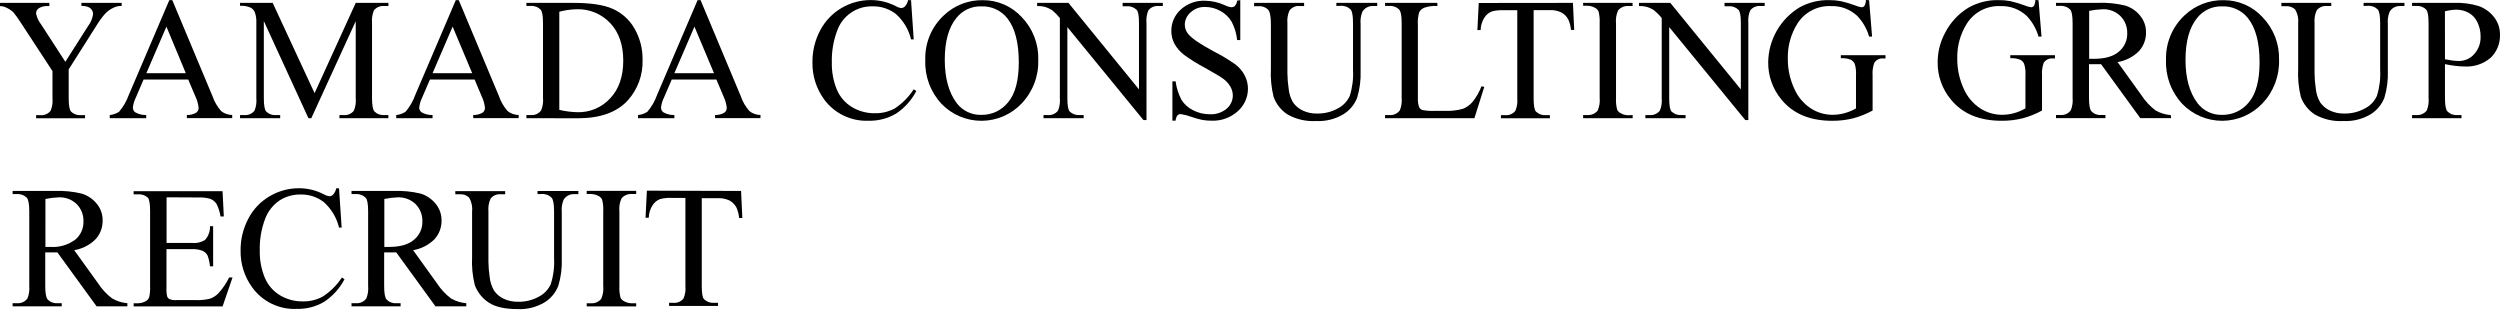
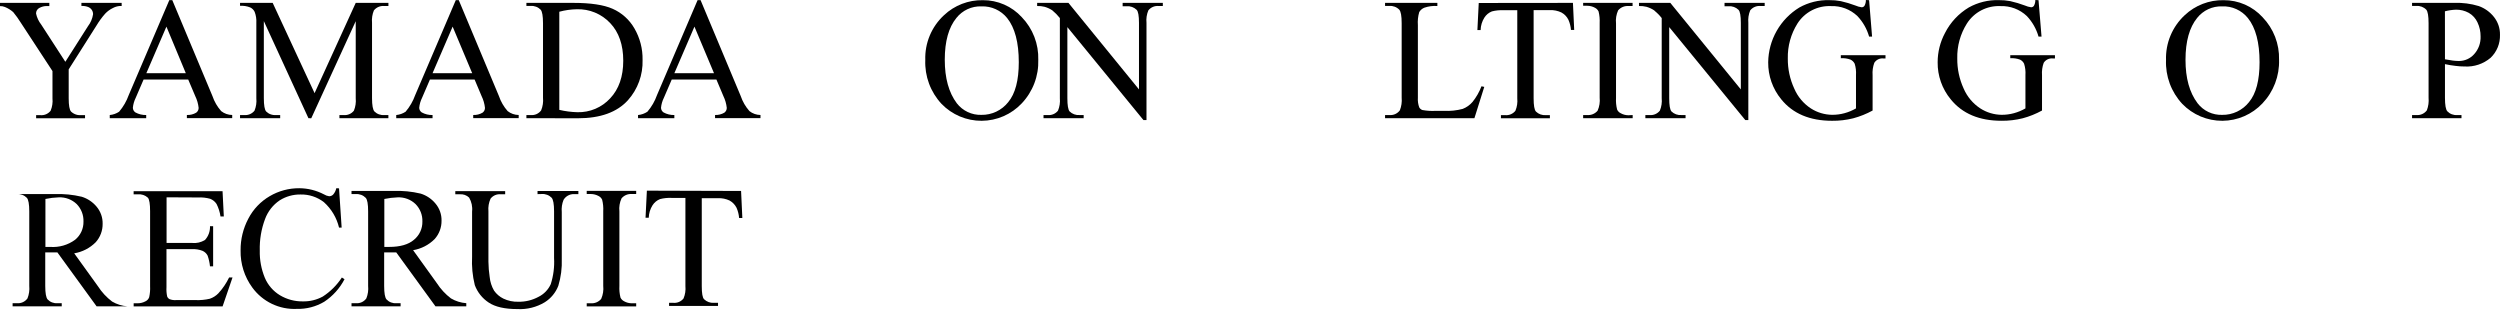
<svg xmlns="http://www.w3.org/2000/svg" fill="none" height="44" viewBox="0 0 352 44" width="352">
  <g fill="#000">
    <path d="m11.465.406h5.665v.442h-.313c-.318.032-.626.126-.908.276-.41.193-.781.462-1.093.792-.461.518-.872 1.079-1.228 1.676l-3.916 6.175v4.069c0 1.0.11 1.627.331 1.872.19.182.418.321.666.408.249.087.513.119.776.095h.528v.442h-6.886v-.442h.577c.275.029.554-.012.809-.119.255-.107.479-.277.652-.494.233-.552.323-1.153.264-1.749v-3.842l-4.456-6.807c-.324-.523-.683-1.023-1.074-1.498-.346-.303-.74-.546-1.166-.718-.219-.092-.456-.134-.694-.123v-.454h6.948v.442h-.362c-.362-.001-.719.09-1.037.264-.146.073-.268.187-.351.327s-.126.301-.121.465c.121.569.371 1.102.73 1.559l3.394 5.235 3.185-5.008c.376-.49.623-1.066.718-1.676.007-.217-.053-.432-.172-.614-.123-.182-.295-.325-.497-.411-.309-.12-.639-.172-.97-.153z" />
    <path d="m26.501 11.2h-6.285l-1.105 2.566c-.22.442-.358.92-.405 1.412.003.129.037.255.099.368.062.113.15.21.257.282.466.255.991.382 1.522.368v.442h-5.131v-.442c.472-.043.925-.204 1.32-.467.588-.692 1.045-1.484 1.35-2.338l5.714-13.368h.423l5.653 13.503c.264.781.681 1.501 1.228 2.118.443.349.989.541 1.553.546v.442h-6.383v-.442c.46.021.916-.092 1.313-.325.106-.077.192-.177.252-.293s.091-.245.092-.376c-.061-.58-.223-1.145-.479-1.669zm-.338-.89-2.731-6.561-2.829 6.561z" />
    <path d="m43.427 16.64-6.279-13.669v10.851c0 1.0.111 1.627.325 1.872.182.181.402.32.644.406.242.087.5.12.755.097h.577v.442h-5.653v-.442h.571c.276.029.555-.012.812-.119.256-.107.482-.277.655-.494.227-.553.315-1.154.258-1.749v-10.612c.032-.531-.049-1.062-.239-1.559-.13-.268-.346-.484-.614-.614-.458-.183-.95-.263-1.442-.233v-.411h4.597l5.898 12.711 5.794-12.711h4.603v.442h-.571c-.277-.029-.557.011-.815.119-.257.107-.484.278-.658.495-.229.553-.319 1.153-.264 1.749v10.612c0 1.0.117 1.627.338 1.872.182.181.402.32.644.406.242.087.499.12.755.097h.565v.442h-6.893v-.442h.571c.277.031.556-.01.813-.117.257-.107.482-.278.654-.497.227-.553.315-1.154.258-1.749v-10.851l-6.26 13.669z" />
    <path d="m66.825 11.2h-6.291l-1.105 2.566c-.22.442-.358.92-.405 1.412.003.129.037.255.099.368.062.113.15.21.257.282.466.255.991.382 1.522.368v.442h-5.113v-.442c.472-.043.925-.204 1.32-.467.588-.692 1.045-1.484 1.35-2.338l5.714-13.368h.423l5.653 13.503c.264.781.681 1.501 1.228 2.118.443.349.989.541 1.553.546v.442h-6.402v-.442c.46.021.916-.092 1.313-.325.106-.077.192-.177.252-.293s.091-.245.092-.376c-.061-.58-.223-1.145-.479-1.669zm-.338-.89-2.756-6.561-2.829 6.561z" />
    <path d="m74.117 16.64v-.442h.614c.28.027.561-.019.818-.134.256-.115.478-.295.643-.522.231-.561.321-1.17.264-1.774v-10.495c0-1.019-.111-1.651-.331-1.909-.18-.183-.398-.326-.639-.417-.241-.091-.498-.129-.754-.111h-.614v-.43h6.61c2.431 0 4.272.276 5.524.829 1.291.567 2.366 1.533 3.069 2.756.786 1.351 1.186 2.893 1.154 4.456.065 2.083-.673 4.111-2.062 5.665-1.538 1.694-3.885 2.541-7.04 2.541zm4.634-1.172c.837.199 1.693.31 2.553.331.863.022 1.721-.14 2.516-.477.795-.337 1.509-.839 2.093-1.475 1.228-1.301 1.841-3.069 1.841-5.297 0-2.228-.614-4.014-1.841-5.303-.601-.64-1.332-1.145-2.144-1.48-.812-.335-1.686-.494-2.563-.465-.83.016-1.654.133-2.455.35z" />
    <path d="m100.871 11.2h-6.291l-1.105 2.566c-.22.442-.358.92-.405 1.412.003.129.037.255.099.368.062.113.15.21.257.282.466.255.991.382 1.522.368v.442h-5.113v-.442c.472-.043.925-.204 1.32-.467.59-.69 1.048-1.482 1.35-2.338l5.714-13.368h.423l5.652 13.503c.264.781.681 1.501 1.228 2.118.443.349.989.541 1.553.546v.442h-6.396v-.442c.458.02.912-.093 1.308-.325.105-.077.191-.177.251-.293s.091-.245.092-.376c-.061-.58-.223-1.145-.478-1.669zm-.337-.89-2.756-6.561-2.829 6.561z" />
-     <path d="m128.276.027.374 5.524h-.374c-.325-1.377-1.064-2.621-2.118-3.566-.942-.737-2.112-1.124-3.308-1.092-1.087-.028-2.154.289-3.049.907s-1.57 1.504-1.928 2.53c-.539 1.428-.794 2.948-.749 4.474-.031 1.308.209 2.608.706 3.818.432 1.023 1.178 1.882 2.129 2.455.978.586 2.101.886 3.241.865.972.019 1.931-.214 2.787-.675 1.064-.704 1.971-1.622 2.663-2.694l.369.239c-.664 1.284-1.644 2.379-2.848 3.179-1.171.693-2.513 1.042-3.873 1.007-1.208.053-2.411-.193-3.502-.716-1.091-.522-2.036-1.305-2.752-2.28-1.111-1.521-1.691-3.365-1.651-5.248-.016-1.559.357-3.096 1.086-4.474.688-1.312 1.73-2.405 3.007-3.155 1.264-.745 2.707-1.131 4.174-1.117 1.21.007 2.401.301 3.474.859.218.137.463.227.718.264.104.002.208-.018.305-.057.097-.039.185-.097.26-.17.227-.252.38-.562.442-.896z" />
    <path d="m138.394.025c1.031-.006 2.051.205 2.996.618.944.413 1.791 1.02 2.485 1.782.766.795 1.365 1.735 1.762 2.765s.585 2.128.552 3.232c.037 1.126-.15 2.249-.551 3.303-.4 1.054-1.006 2.017-1.781 2.835-.724.768-1.597 1.381-2.566 1.802-.968.421-2.012.641-3.068.647-1.055.006-2.102-.203-3.074-.613-.973-.41-1.853-1.014-2.585-1.774-.769-.827-1.367-1.797-1.759-2.856s-.57-2.185-.525-3.313c-.039-1.181.176-2.356.631-3.446.456-1.09 1.141-2.069 2.009-2.87 1.478-1.393 3.444-2.151 5.474-2.111zm-.227.872c-.669-.021-1.333.114-1.941.396-.607.281-1.141.701-1.557 1.225-1.097 1.338-1.645 3.302-1.645 5.892 0 2.59.567 4.636 1.7 6.138.406.523.931.943 1.53 1.226.599.283 1.257.42 1.919.4.726.013 1.444-.141 2.1-.451.655-.31 1.231-.767 1.681-1.335.995-1.191 1.492-3.067 1.492-5.628 0-2.778-.547-4.851-1.639-6.217-.432-.536-.983-.964-1.61-1.249-.626-.286-1.311-.421-1.999-.395z" />
    <path d="m146.031.406h4.407l9.931 12.183v-9.366c0-1-.111-1.62-.332-1.841-.184-.179-.405-.317-.648-.404-.242-.087-.5-.121-.757-.099h-.565v-.473h5.659v.442h-.577c-.275-.029-.554.012-.809.119-.255.107-.479.277-.652.494-.232.552-.323 1.153-.263 1.749v13.693h-.43l-10.71-13.085v10.004c0 1.0.104 1.627.319 1.872.185.179.406.317.648.404.243.087.501.121.757.1h.571v.442h-5.653v-.442h.565c.277.029.558-.011.815-.119.257-.107.484-.278.658-.495.229-.553.319-1.153.264-1.749v-11.293c-.318-.402-.678-.768-1.074-1.093-.331-.217-.694-.382-1.074-.491-.343-.087-.696-.124-1.05-.111z" />
-     <path d="m174.632.023v5.616h-.442c-.093-.9-.355-1.775-.773-2.578-.381-.643-.931-1.17-1.59-1.522-.651-.364-1.384-.556-2.13-.559-.761-.028-1.502.245-2.062.761-.252.214-.455.478-.596.777-.14.299-.216.624-.22.954.001.498.185.978.515 1.35.495.601 1.674 1.401 3.535 2.4 1.083.546 2.123 1.171 3.112 1.872.535.414.973.94 1.283 1.541.291.571.444 1.201.448 1.841.002.601-.124 1.196-.371 1.744-.247.548-.608 1.038-1.059 1.435-1.006.909-2.328 1.389-3.683 1.338-.444.002-.888-.035-1.325-.111-.523-.113-1.037-.258-1.541-.436-.478-.18-.974-.307-1.479-.381-.087-.005-.175.009-.256.041-.082.032-.156.081-.217.143-.155.217-.245.475-.258.743h-.448v-5.542h.448c.121.914.404 1.8.835 2.615.395.622.954 1.123 1.614 1.448.733.383 1.549.579 2.376.571.86.046 1.706-.234 2.369-.786.267-.227.483-.509.632-.827.15-.318.229-.664.233-1.014-.004-.43-.116-.852-.325-1.228-.258-.448-.607-.837-1.025-1.142-.311-.237-1.162-.747-2.553-1.528-1.032-.541-2.023-1.156-2.965-1.841-.545-.416-1-.938-1.338-1.534-.303-.566-.459-1.199-.454-1.841-.003-.569.115-1.132.347-1.652s.572-.984.997-1.362c.932-.842 2.158-1.283 3.413-1.228.947.013 1.881.222 2.743.614.295.156.615.258.945.301.188.008.371-.058.51-.184.174-.215.285-.474.319-.749z" />
-     <path d="m188.16.836v-.43h5.751v.442h-.614c-.295-.01-.587.06-.846.201-.259.141-.476.35-.627.603-.221.546-.307 1.138-.252 1.725v6.592c.049 1.282-.115 2.564-.484 3.793-.37.956-1.04 1.766-1.909 2.308-1.16.704-2.506 1.042-3.861.97-1.407.088-2.81-.234-4.038-.927-.899-.586-1.584-1.447-1.952-2.455-.326-1.308-.456-2.656-.387-4.002v-6.346c0-1-.135-1.657-.411-1.97-.177-.169-.388-.298-.619-.378-.23-.08-.476-.111-.719-.088h-.614v-.466h7.04v.442h-.614c-.272-.028-.546.014-.797.122s-.471.277-.639.492c-.257.562-.361 1.183-.301 1.798v7.077c.009.728.068 1.454.178 2.173.062.672.272 1.321.614 1.903.334.481.786.868 1.313 1.123.653.318 1.374.472 2.1.448.995.016 1.978-.225 2.854-.7.76-.376 1.367-1.002 1.718-1.774.374-1.19.53-2.437.46-3.683v-6.573c0-1.019-.11-1.651-.331-1.909-.18-.183-.398-.326-.639-.417-.24-.091-.498-.129-.754-.111z" />
    <path d="m208.592 12.148.393.086-1.387 4.407h-12.582v-.442h.613c.283.025.567-.023.825-.14.258-.117.482-.299.648-.529.221-.564.307-1.171.252-1.774v-10.483c0-1.019-.11-1.651-.337-1.909-.179-.184-.396-.326-.636-.417-.239-.091-.496-.129-.752-.111h-.613v-.43h7.365v.442c-.624-.047-1.251.034-1.841.239-.298.121-.549.337-.712.614-.174.597-.238 1.221-.191 1.841v10.213c-.033.463.032.927.191 1.363.096.175.253.308.441.374.618.113 1.246.152 1.872.117h1.185c.883.044 1.767-.049 2.621-.276.534-.206 1.009-.541 1.381-.976.535-.666.961-1.411 1.264-2.21z" />
    <path d="m221.469.406.178 3.811h-.454c-.039-.496-.161-.981-.362-1.436-.215-.436-.561-.794-.988-1.025-.505-.241-1.061-.355-1.62-.331h-2.29v12.41c0 1.0.105 1.627.326 1.872.183.18.403.318.644.405.242.087.499.12.755.099h.565v.442h-6.893v-.442h.577c.275.029.554-.012.809-.119s.48-.277.652-.494c.232-.552.323-1.153.264-1.749v-12.41h-1.952c-.546-.025-1.092.031-1.621.166-.438.172-.81.48-1.061.878-.33.525-.512 1.129-.528 1.749h-.454l.19-3.811z" />
    <path d="m229.879 16.198v.442h-6.973v-.442h.577c.275.021.551-.023.805-.13.254-.107.479-.273.656-.484.254-.578.353-1.213.288-1.841v-10.495c.029-.549-.023-1.099-.153-1.633-.106-.221-.28-.402-.497-.516-.336-.187-.714-.287-1.099-.288h-.577v-.405h6.96v.442h-.583c-.273-.02-.548.025-.801.131-.253.107-.477.272-.653.482-.259.577-.361 1.212-.295 1.841v10.495c-.032.547.02 1.095.154 1.627.101.226.279.409.503.516.333.189.709.288 1.092.288z" />
    <path d="m230.766.406h4.413l9.93 12.183v-9.366c0-1-.11-1.62-.331-1.841-.185-.18-.406-.318-.648-.404-.243-.087-.501-.121-.758-.099h-.558v-.473h5.653v.442h-.577c-.276-.029-.554.012-.81.119-.255.107-.479.277-.651.494-.229.553-.319 1.153-.264 1.749v13.693h-.43l-10.71-13.085v10.004c0 1.0.104 1.627.319 1.872.185.179.406.317.649.404.242.087.5.121.757.1h.577v.442h-5.659v-.442h.564c.278.029.558-.011.815-.119.258-.107.484-.278.659-.495.232-.552.323-1.153.263-1.749v-11.293c-.317-.402-.677-.768-1.074-1.093-.329-.217-.689-.382-1.068-.491-.344-.087-.7-.124-1.055-.111z" />
    <path d="m263.17.025.418 5.125h-.418c-.309-1.079-.873-2.069-1.645-2.885-.495-.471-1.08-.838-1.72-1.08-.64-.241-1.322-.352-2.005-.326-.933-.042-1.861.163-2.69.594s-1.529 1.073-2.03 1.861c-.923 1.469-1.395 3.176-1.357 4.91-.017 1.463.291 2.912.903 4.241.487 1.148 1.306 2.124 2.35 2.805.893.573 1.929.883 2.989.896.587.003 1.171-.073 1.737-.227.568-.154 1.112-.381 1.621-.675v-4.695c.037-.539-.025-1.08-.184-1.596-.125-.25-.327-.453-.577-.577-.439-.163-.908-.23-1.375-.196v-.43h6.291v.46h-.301c-.249-.028-.501.015-.726.123-.226.109-.417.279-.55.491-.203.56-.285 1.156-.24 1.749v4.971c-.861.472-1.776.839-2.725 1.093-.975.243-1.978.361-2.983.35-3.134 0-5.518-1.007-7.15-3.02-1.211-1.469-1.863-3.32-1.842-5.223.02-1.551.432-3.072 1.2-4.421.767-1.348 1.865-2.48 3.189-3.288 1.287-.717 2.743-1.075 4.216-1.037.54-.007 1.079.041 1.609.141.699.156 1.386.361 2.056.614.286.128.59.213.902.252.076-.001.152-.02.219-.057.067-.036.125-.089.168-.152.138-.249.205-.532.196-.816z" />
    <path d="m287.024.025.423 5.125h-.423c-.308-1.079-.87-2.068-1.639-2.885-.496-.471-1.081-.838-1.721-1.079-.64-.241-1.321-.352-2.005-.327-.933-.043-1.861.162-2.69.593-.829.431-1.529 1.074-2.03 1.862-.926 1.467-1.397 3.176-1.356 4.91-.017 1.462.289 2.911.896 4.241.492 1.147 1.312 2.123 2.357 2.805.892.574 1.928.884 2.989.896.587.003 1.171-.073 1.737-.227.567-.155 1.111-.382 1.62-.675v-4.695c.037-.539-.027-1.08-.19-1.596-.119-.251-.321-.455-.571-.577-.439-.162-.908-.229-1.375-.196v-.43h6.291v.46h-.3c-.25-.027-.502.016-.729.124s-.418.278-.554.489c-.203.56-.284 1.156-.239 1.749v4.971c-.859.473-1.772.84-2.719 1.093-.976.243-1.978.36-2.983.35-3.139 0-5.522-1.007-7.151-3.02-1.213-1.468-1.865-3.319-1.841-5.223 0-1.435.355-2.847 1.031-4.112.755-1.492 1.917-2.739 3.351-3.597 1.29-.718 2.748-1.076 4.223-1.037.539-.006 1.078.041 1.608.141.699.156 1.386.361 2.056.614.285.128.587.213.896.252.078-0.0.154-.02.222-.056.069-.036.127-.089.171-.153.135-.25.203-.532.196-.816z" />
-     <path d="m305.694 16.634h-4.339l-5.524-7.598c-.405 0-.737 0-.995 0h-.331-.374v4.726c0 1.019.11 1.657.337 1.903.174.184.386.327.622.418s.489.129.741.11h.613v.442h-6.96v-.442h.614c.283.025.567-.023.825-.14s.482-.299.648-.529c.225-.558.311-1.163.252-1.762v-10.495c0-1.025-.111-1.663-.332-1.909-.18-.183-.398-.326-.638-.417-.241-.091-.498-.129-.755-.111h-.614v-.43h5.917c1.284-.048 2.568.08 3.818.381.815.246 1.54.729 2.08 1.387.572.672.877 1.53.86 2.412.015.96-.334 1.889-.976 2.602-.82.825-1.879 1.371-3.026 1.559l3.351 4.659c.531.821 1.199 1.543 1.976 2.136.661.384 1.399.612 2.161.669zm-11.539-8.353h.669c1.553 0 2.719-.331 3.505-1.007.379-.309.682-.699.888-1.143.205-.443.306-.928.296-1.416.016-.453-.06-.904-.225-1.326s-.414-.806-.732-1.129c-.332-.323-.726-.575-1.159-.739s-.895-.239-1.358-.218c-.633.021-1.263.097-1.884.227z" />
    <path d="m313.09.025c1.03-.006 2.051.205 2.995.618.944.413 1.791 1.02 2.486 1.782.766.795 1.366 1.734 1.765 2.764.398 1.03.587 2.129.555 3.232.035 1.127-.153 2.25-.555 3.303-.401 1.054-1.008 2.017-1.784 2.835-.724.768-1.597 1.381-2.565 1.802-.969.421-2.012.641-3.068.647-1.056.006-2.102-.203-3.075-.613-.973-.41-1.852-1.014-2.585-1.774-.769-.827-1.367-1.797-1.759-2.856-.391-1.059-.57-2.185-.524-3.313-.038-1.18.177-2.355.633-3.445.455-1.09 1.139-2.069 2.006-2.871 1.479-1.392 3.444-2.149 5.475-2.111zm-.227.872c-.669-.021-1.334.114-1.942.396-.607.281-1.14.701-1.557 1.225-1.092 1.338-1.641 3.302-1.645 5.892-.004 2.59.565 4.636 1.707 6.138.405.524.929.945 1.529 1.227.599.283 1.257.419 1.92.399.725.013 1.443-.142 2.099-.452s1.231-.766 1.682-1.335c.994-1.191 1.491-3.067 1.491-5.628 0-2.778-.548-4.851-1.645-6.217-.435-.54-.991-.971-1.623-1.256-.633-.286-1.323-.419-2.016-.388z" />
-     <path d="m332.794.836v-.43h5.751v.442h-.613c-.295-.01-.588.06-.847.201-.259.141-.475.35-.626.603-.221.546-.307 1.138-.252 1.725v6.592c.048 1.282-.116 2.564-.485 3.793-.369.954-1.036 1.764-1.903 2.308-1.162.703-2.509 1.041-3.866.97-1.408.088-2.811-.234-4.039-.927-.897-.588-1.581-1.448-1.952-2.455-.322-1.308-.451-2.656-.38-4.002v-6.346c.077-.685-.069-1.376-.418-1.97-.176-.168-.386-.296-.615-.377-.23-.08-.474-.111-.716-.09h-.614v-.466h7.021v.442h-.613c-.272-.028-.547.014-.798.122s-.471.277-.639.492c-.254.563-.357 1.183-.3 1.798v7.077c.008.728.068 1.454.178 2.173.065.671.274 1.32.613 1.903.336.48.788.866 1.314 1.123.655.319 1.377.472 2.105.448.994.017 1.975-.225 2.848-.7.76-.376 1.367-1.002 1.718-1.774.374-1.19.53-2.437.461-3.683v-6.573c0-1.019-.111-1.651-.332-1.909-.18-.183-.398-.326-.638-.417-.241-.091-.498-.129-.755-.111z" />
    <path d="m344.251 9.029v4.738c0 1.019.111 1.657.332 1.903.176.184.392.328.631.419.239.091.495.129.75.109h.613v.442h-6.96v-.442h.614c.282.024.566-.025.824-.142.258-.117.481-.299.649-.527.212-.562.294-1.164.239-1.762v-10.495c0-1.025-.11-1.663-.325-1.909-.179-.184-.396-.326-.635-.417-.24-.091-.496-.129-.752-.111h-.614v-.43h5.954c1.162-.042 2.324.109 3.437.448.836.297 1.571.822 2.123 1.516.578.714.885 1.61.866 2.529.019.601-.087 1.2-.314 1.757-.226.557-.567 1.061-1 1.478-1.022.87-2.342 1.31-3.682 1.228-.425-0-.85-.029-1.271-.086-.497-.056-.99-.138-1.479-.245zm0-.681c.409.078.784.139 1.123.184.279.034.56.052.841.055.406.002.808-.083 1.179-.249.37-.166.701-.41.969-.715.617-.682.941-1.579.903-2.498.006-.677-.141-1.346-.43-1.958-.258-.569-.687-1.043-1.228-1.356-.55-.303-1.17-.457-1.798-.448-.528.019-1.053.095-1.565.227z" />
-     <path d="m17.934 43.132h-4.333l-5.524-7.598c-.411 0-.743 0-.994 0h-.338-.374v4.72c0 1.025.117 1.657.338 1.909.175.184.388.327.625.418.237.091.491.129.744.11h.614v.442h-6.917v-.442h.614c.284.025.569-.025.829-.143s.483-.302.651-.532c.222-.559.308-1.163.252-1.762v-10.495c0-1.019-.117-1.657-.338-1.903-.18-.184-.398-.327-.638-.418-.241-.091-.498-.129-.755-.11h-.614v-.442h5.917c1.284-.05 2.568.076 3.818.374.816.253 1.54.737 2.087 1.393.569.673.872 1.531.853 2.412.015.96-.334 1.889-.976 2.602-.821.824-1.879 1.369-3.026 1.559l3.357 4.658c.529.821 1.198 1.542 1.976 2.13.657.388 1.394.619 2.154.675zm-11.539-8.366h.675c1.251.092 2.493-.265 3.505-1.007.379-.31.681-.702.886-1.147.204-.445.304-.93.293-1.419.015-.452-.062-.903-.225-1.325-.164-.422-.41-.806-.726-1.131-.335-.321-.73-.57-1.164-.734-.434-.164-.896-.237-1.359-.217-.633.021-1.264.097-1.884.227z" />
+     <path d="m17.934 43.132h-4.333l-5.524-7.598c-.411 0-.743 0-.994 0h-.338-.374v4.72c0 1.025.117 1.657.338 1.909.175.184.388.327.625.418.237.091.491.129.744.11h.614v.442h-6.917v-.442h.614c.284.025.569-.025.829-.143s.483-.302.651-.532c.222-.559.308-1.163.252-1.762v-10.495c0-1.019-.117-1.657-.338-1.903-.18-.184-.398-.327-.638-.418-.241-.091-.498-.129-.755-.11h-.614h5.917c1.284-.05 2.568.076 3.818.374.816.253 1.54.737 2.087 1.393.569.673.872 1.531.853 2.412.015.96-.334 1.889-.976 2.602-.821.824-1.879 1.369-3.026 1.559l3.357 4.658c.529.821 1.198 1.542 1.976 2.13.657.388 1.394.619 2.154.675zm-11.539-8.366h.675c1.251.092 2.493-.265 3.505-1.007.379-.31.681-.702.886-1.147.204-.445.304-.93.293-1.419.015-.452-.062-.903-.225-1.325-.164-.422-.41-.806-.726-1.131-.335-.321-.73-.57-1.164-.734-.434-.164-.896-.237-1.359-.217-.633.021-1.264.097-1.884.227z" />
    <path d="m23.453 27.781v6.426h3.572c.644.071 1.293-.078 1.841-.423.481-.528.733-1.226.7-1.94h.442v5.653h-.442c-.051-.517-.164-1.026-.338-1.516-.155-.293-.403-.527-.706-.663-.48-.187-.995-.269-1.51-.239h-3.572v5.358c-.028.438.005.878.098 1.307.062.16.18.293.332.374.291.113.603.159.914.135h2.756c.672.027 1.345-.037 2.001-.19.453-.153.863-.412 1.197-.755.615-.668 1.128-1.423 1.522-2.24h.479l-1.399 4.075h-12.521v-.442h.571c.382.001.757-.094 1.093-.276.121-.056.23-.137.319-.236s.158-.215.203-.341c.113-.507.157-1.028.129-1.547v-10.557c0-1.025-.104-1.663-.307-1.903-.193-.178-.421-.312-.669-.395-.249-.083-.512-.111-.773-.084h-.571v-.442h12.521l.178 3.56h-.466c-.089-.614-.278-1.209-.558-1.762-.217-.332-.532-.588-.902-.73-.551-.152-1.123-.214-1.694-.184z" />
    <path d="m47.736 26.519.368 5.524h-.368c-.329-1.379-1.07-2.624-2.124-3.572-.942-.733-2.109-1.117-3.302-1.086-1.035-.015-2.052.271-2.928.823-.941.636-1.66 1.55-2.056 2.615-.538 1.426-.793 2.944-.749 4.468-.03 1.31.213 2.612.712 3.824.432 1.021 1.175 1.88 2.124 2.455.978.586 2.101.886 3.241.865.974.02 1.937-.214 2.793-.681 1.074-.696 1.99-1.609 2.688-2.682l.374.239c-.666 1.283-1.649 2.375-2.854 3.173-1.168.695-2.509 1.044-3.867 1.007-1.209.057-2.413-.187-3.505-.71-1.091-.523-2.036-1.308-2.75-2.286-1.116-1.519-1.698-3.364-1.657-5.248-.014-1.557.362-3.093 1.093-4.468.682-1.314 1.723-2.408 3.001-3.155 1.264-.746 2.706-1.134 4.174-1.123 1.21.008 2.401.305 3.474.866.22.138.467.228.724.264.209 0.0.409-.081.558-.227.228-.255.383-.567.448-.902z" />
    <path d="m65.653 43.132h-4.339l-5.524-7.598c-.405 0-.737 0-.994 0h-.338-.368v4.72c0 1.025.111 1.657.338 1.909.174.184.386.327.622.418s.489.129.741.11h.614v.442h-6.911v-.442h.614c.283.025.568-.024.826-.142.258-.118.481-.302.647-.533.225-.558.311-1.163.252-1.762v-10.495c0-1.019-.111-1.657-.338-1.903-.179-.184-.395-.327-.635-.418-.24-.091-.496-.129-.752-.11h-.614v-.442h5.917c1.284-.05 2.568.076 3.818.374.815.252 1.538.736 2.081 1.393.571.672.877 1.53.859 2.412.015.96-.334 1.889-.976 2.602-.822.822-1.879 1.367-3.026 1.559l3.351 4.658c.53.819 1.199 1.54 1.976 2.13.658.389 1.398.62 2.16.675zm-11.539-8.366h.669c1.553 0 2.719-.331 3.505-1.007.379-.309.683-.701.889-1.146.205-.445.306-.93.296-1.419.015-.453-.062-.904-.227-1.326s-.413-.806-.731-1.129c-.334-.322-.73-.572-1.163-.735s-.896-.237-1.359-.216c-.631.022-1.26.098-1.878.227z" />
    <path d="m75.685 27.332v-.442h5.751v.442h-.614c-.295-.01-.587.059-.846.201-.259.141-.475.35-.627.603-.221.546-.307 1.138-.252 1.725v6.592c.049 1.28-.115 2.56-.485 3.787-.369.956-1.036 1.767-1.903 2.314-1.163.703-2.51 1.039-3.867.964-1.776 0-3.122-.307-4.039-.921-.895-.59-1.579-1.45-1.952-2.455-.323-1.308-.451-2.656-.381-4.002v-6.353c.077-.683-.07-1.372-.417-1.964-.175-.169-.385-.299-.615-.379-.23-.081-.474-.11-.717-.087h-.614v-.442h7.021v.442h-.614c-.273-.029-.548.013-.801.12s-.473.277-.642.494c-.254.561-.358 1.179-.301 1.792v7.083c.008.726.068 1.45.178 2.167.064.673.274 1.324.614 1.909.336.48.787.866 1.313 1.123.656.314 1.378.465 2.105.442.993.019 1.975-.22 2.848-.694.761-.377 1.368-1.006 1.719-1.78.378-1.189.536-2.437.466-3.683v-6.58c0-1.013-.117-1.645-.338-1.903-.18-.184-.398-.327-.638-.418-.241-.091-.498-.129-.755-.11z" />
    <path d="m89.576 42.698v.442h-6.966v-.442h.577c.275.022.551-.022.805-.129.254-.107.479-.273.655-.485.256-.578.355-1.213.288-1.841v-10.495c.032-.547-.02-1.095-.153-1.627-.1-.223-.273-.405-.491-.516-.338-.187-.718-.287-1.105-.288h-.577v-.442h6.966v.442h-.614c-.273-.021-.547.024-.799.131s-.475.272-.65.483c-.266.575-.37 1.212-.301 1.841v10.495c-.032.549.02 1.099.153 1.633.107.223.283.404.503.515.333.188.71.288 1.093.289z" />
    <path d="m104.344 26.887.178 3.811h-.454c-.04-.497-.162-.985-.362-1.442-.219-.433-.563-.79-.988-1.025-.507-.236-1.062-.348-1.62-.325h-2.29v12.386c0 1.0.104 1.62.325 1.841.184.178.404.316.645.403.241.087.498.121.754.101h.565v.442h-6.893v-.442h.577c.276.029.554-.012.809-.119s.479-.277.652-.494c.232-.552.322-1.153.264-1.749v-12.41h-1.952c-.545-.025-1.091.031-1.62.166-.438.172-.81.48-1.062.878-.329.525-.511 1.129-.528 1.749h-.454l.19-3.812z" />
  </g>
</svg>